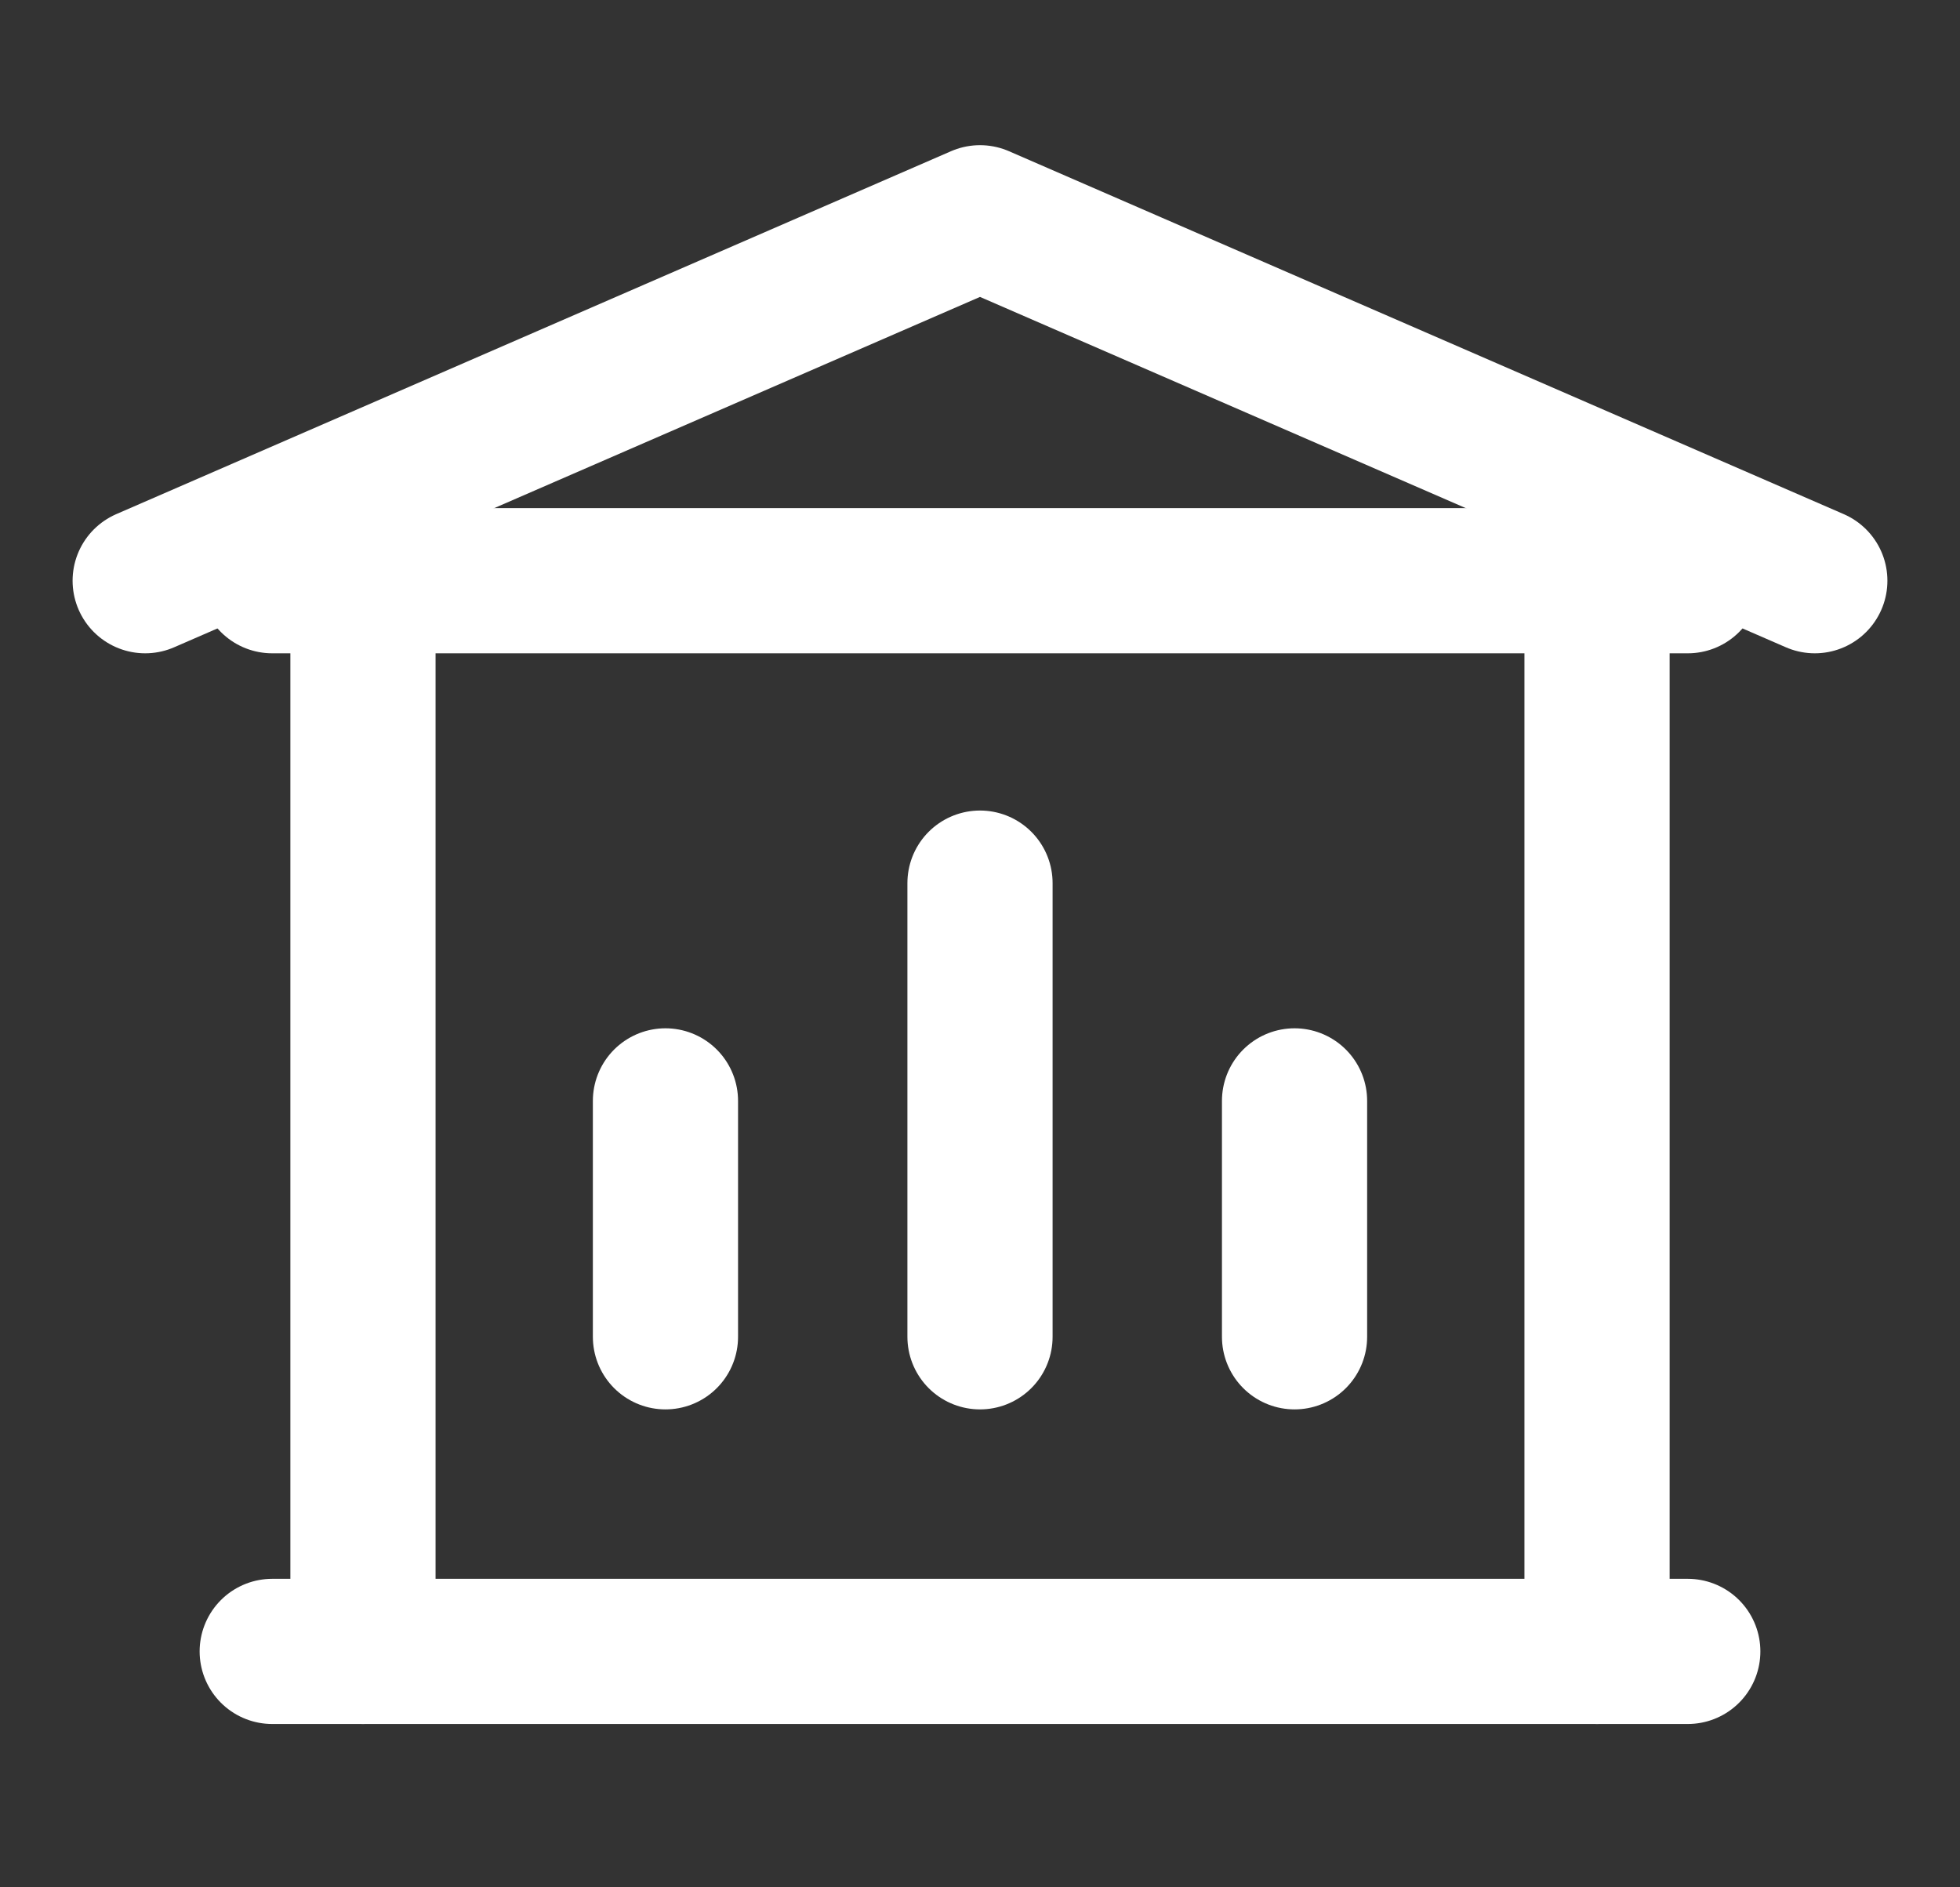
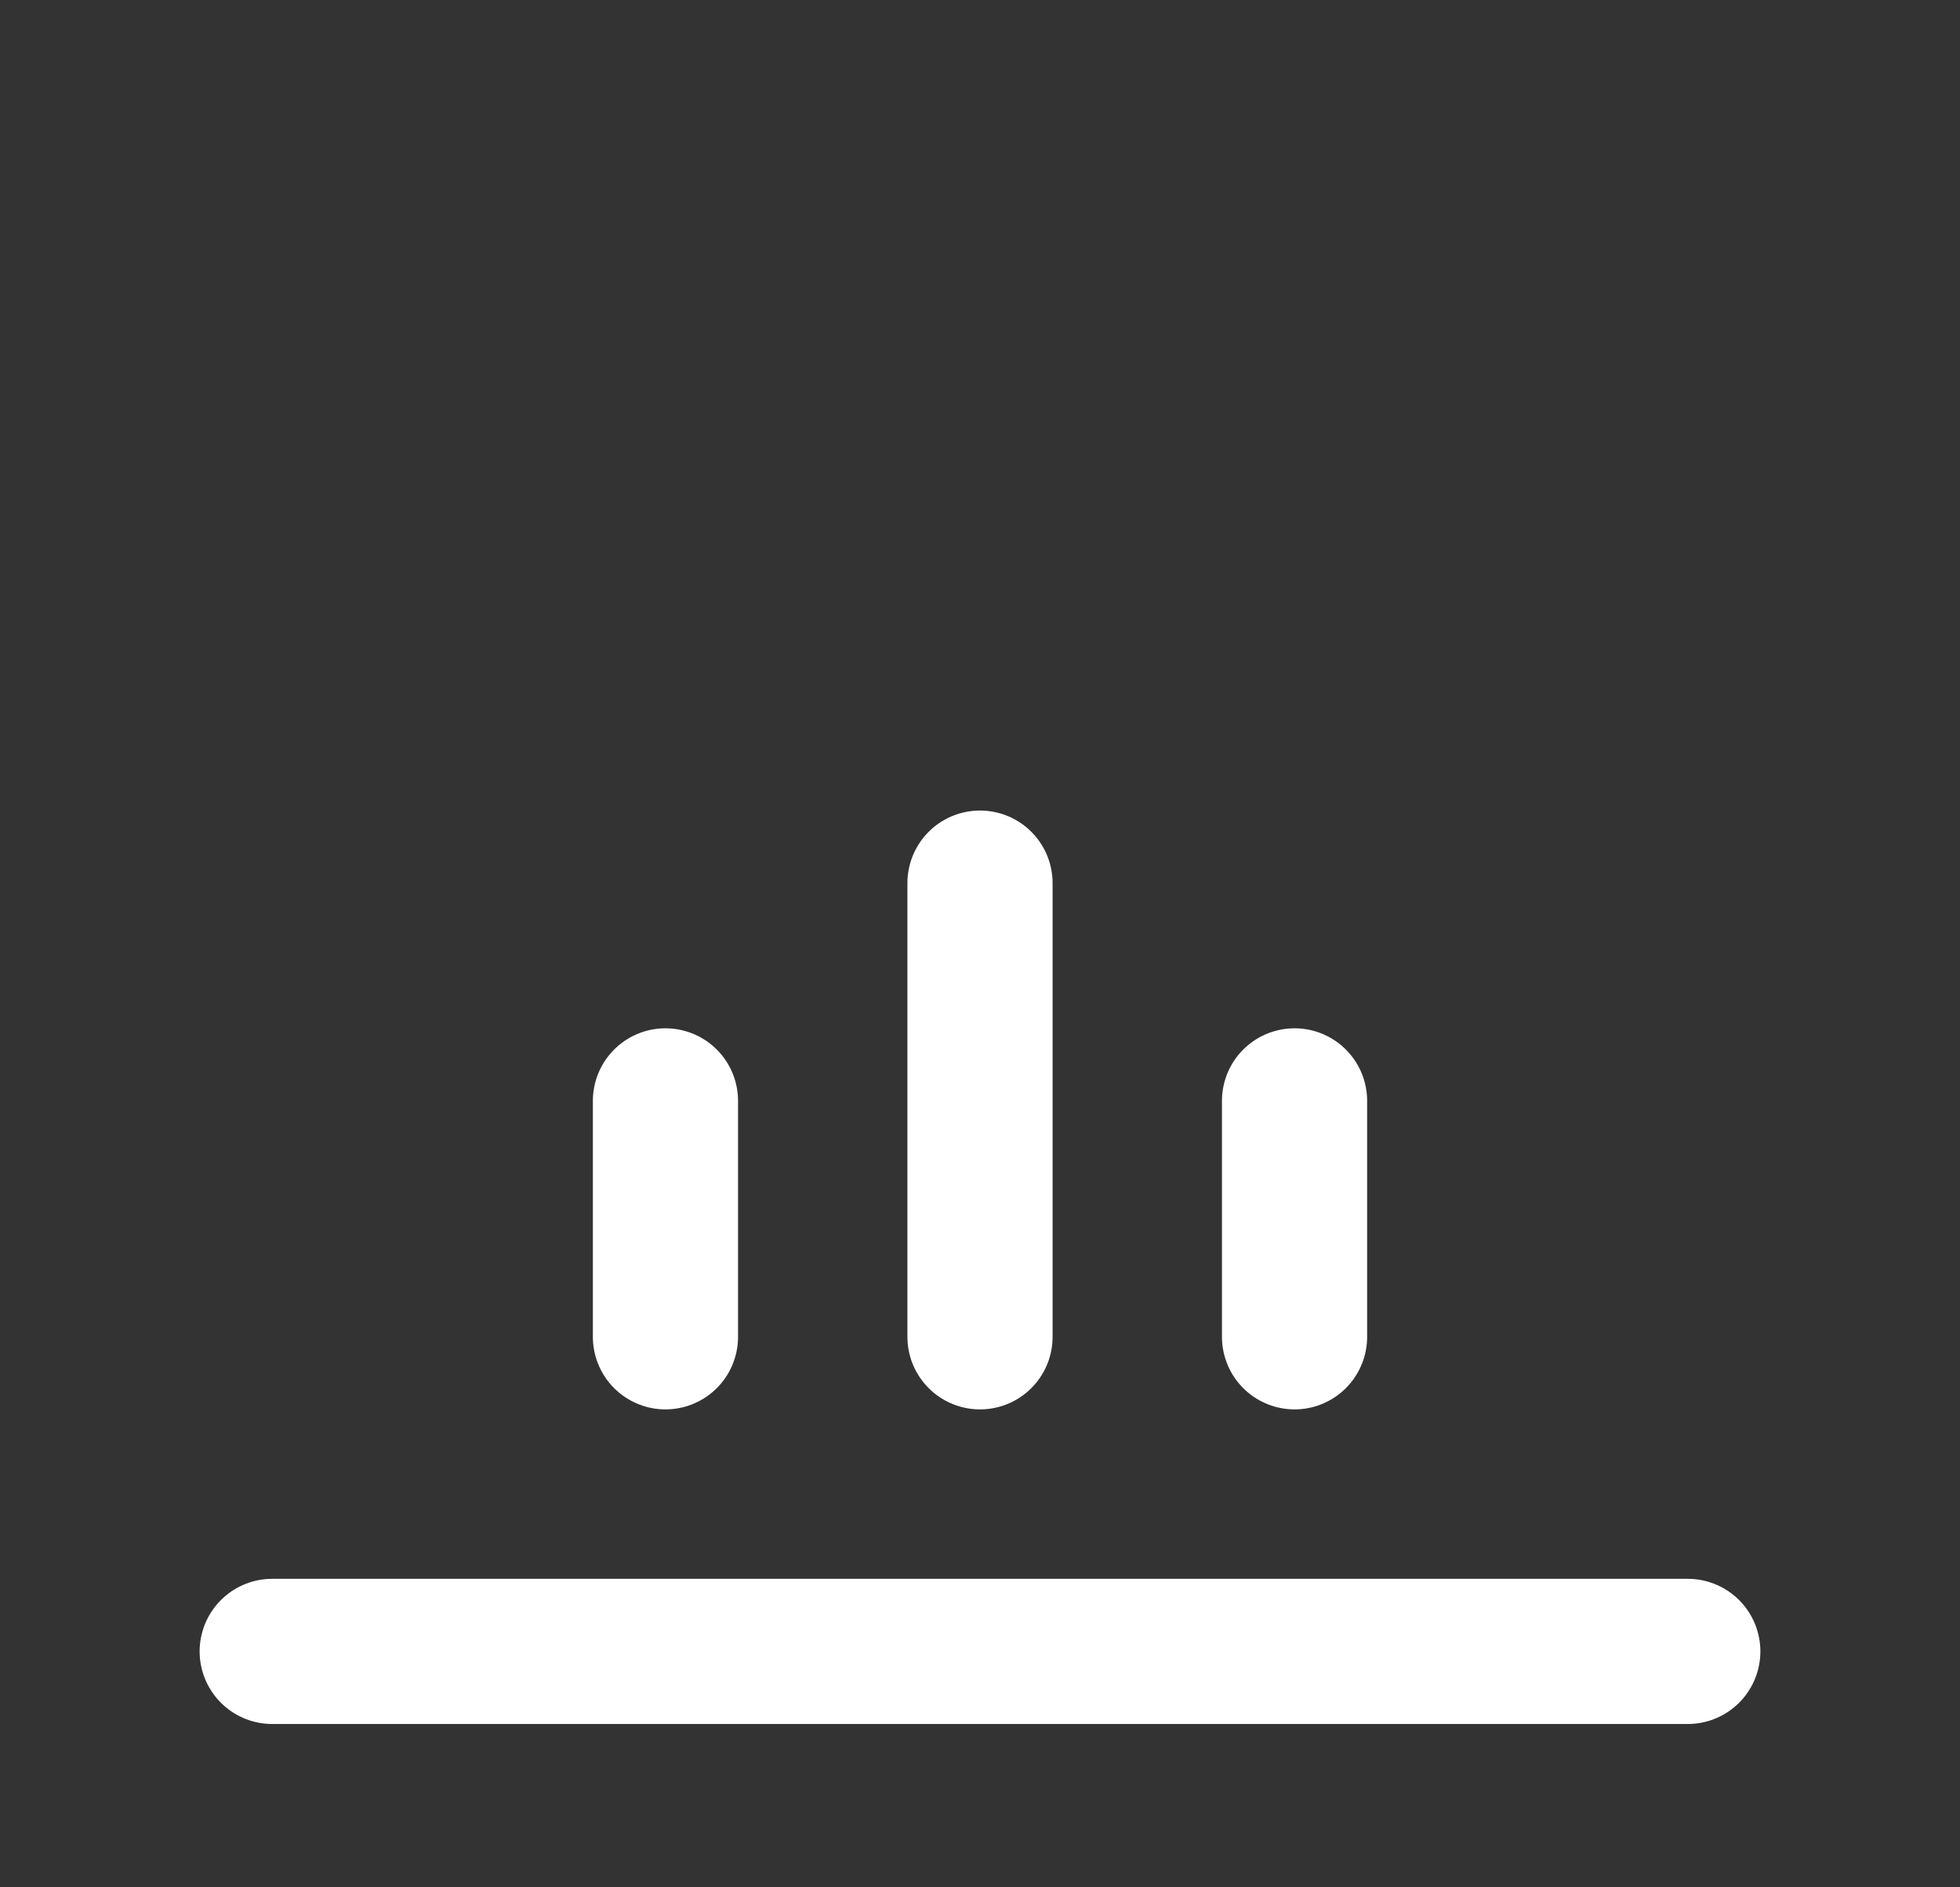
<svg xmlns="http://www.w3.org/2000/svg" width="27" height="26" viewBox="0 0 27 26" fill="none">
  <rect x="0" y="0" width="27" height="26" fill="#333333" stroke="none" />
  <path d="M3.75 22.75H23.25" stroke="white" stroke-width="2" stroke-linecap="round" stroke-linejoin="round" />
-   <path d="M3.75 8H23.25" stroke="white" stroke-width="2" stroke-linecap="round" stroke-linejoin="round" />
-   <path d="M2 8L13.5 3L25 8" stroke="white" stroke-width="2" stroke-linecap="round" stroke-linejoin="round" />
-   <path d="M5 7.75V22.75" stroke="white" stroke-width="2" stroke-linecap="round" stroke-linejoin="round" />
-   <path d="M22 7.75V22.75" stroke="white" stroke-width="2" stroke-linecap="round" stroke-linejoin="round" />
  <path d="M9.167 15.166V18.416" stroke="white" stroke-width="2" stroke-linecap="round" stroke-linejoin="round" />
  <path d="M13.5 12.166V18.416" stroke="white" stroke-width="2" stroke-linecap="round" stroke-linejoin="round" />
  <path d="M17.833 15.166V18.416" stroke="white" stroke-width="2" stroke-linecap="round" stroke-linejoin="round" />
</svg>